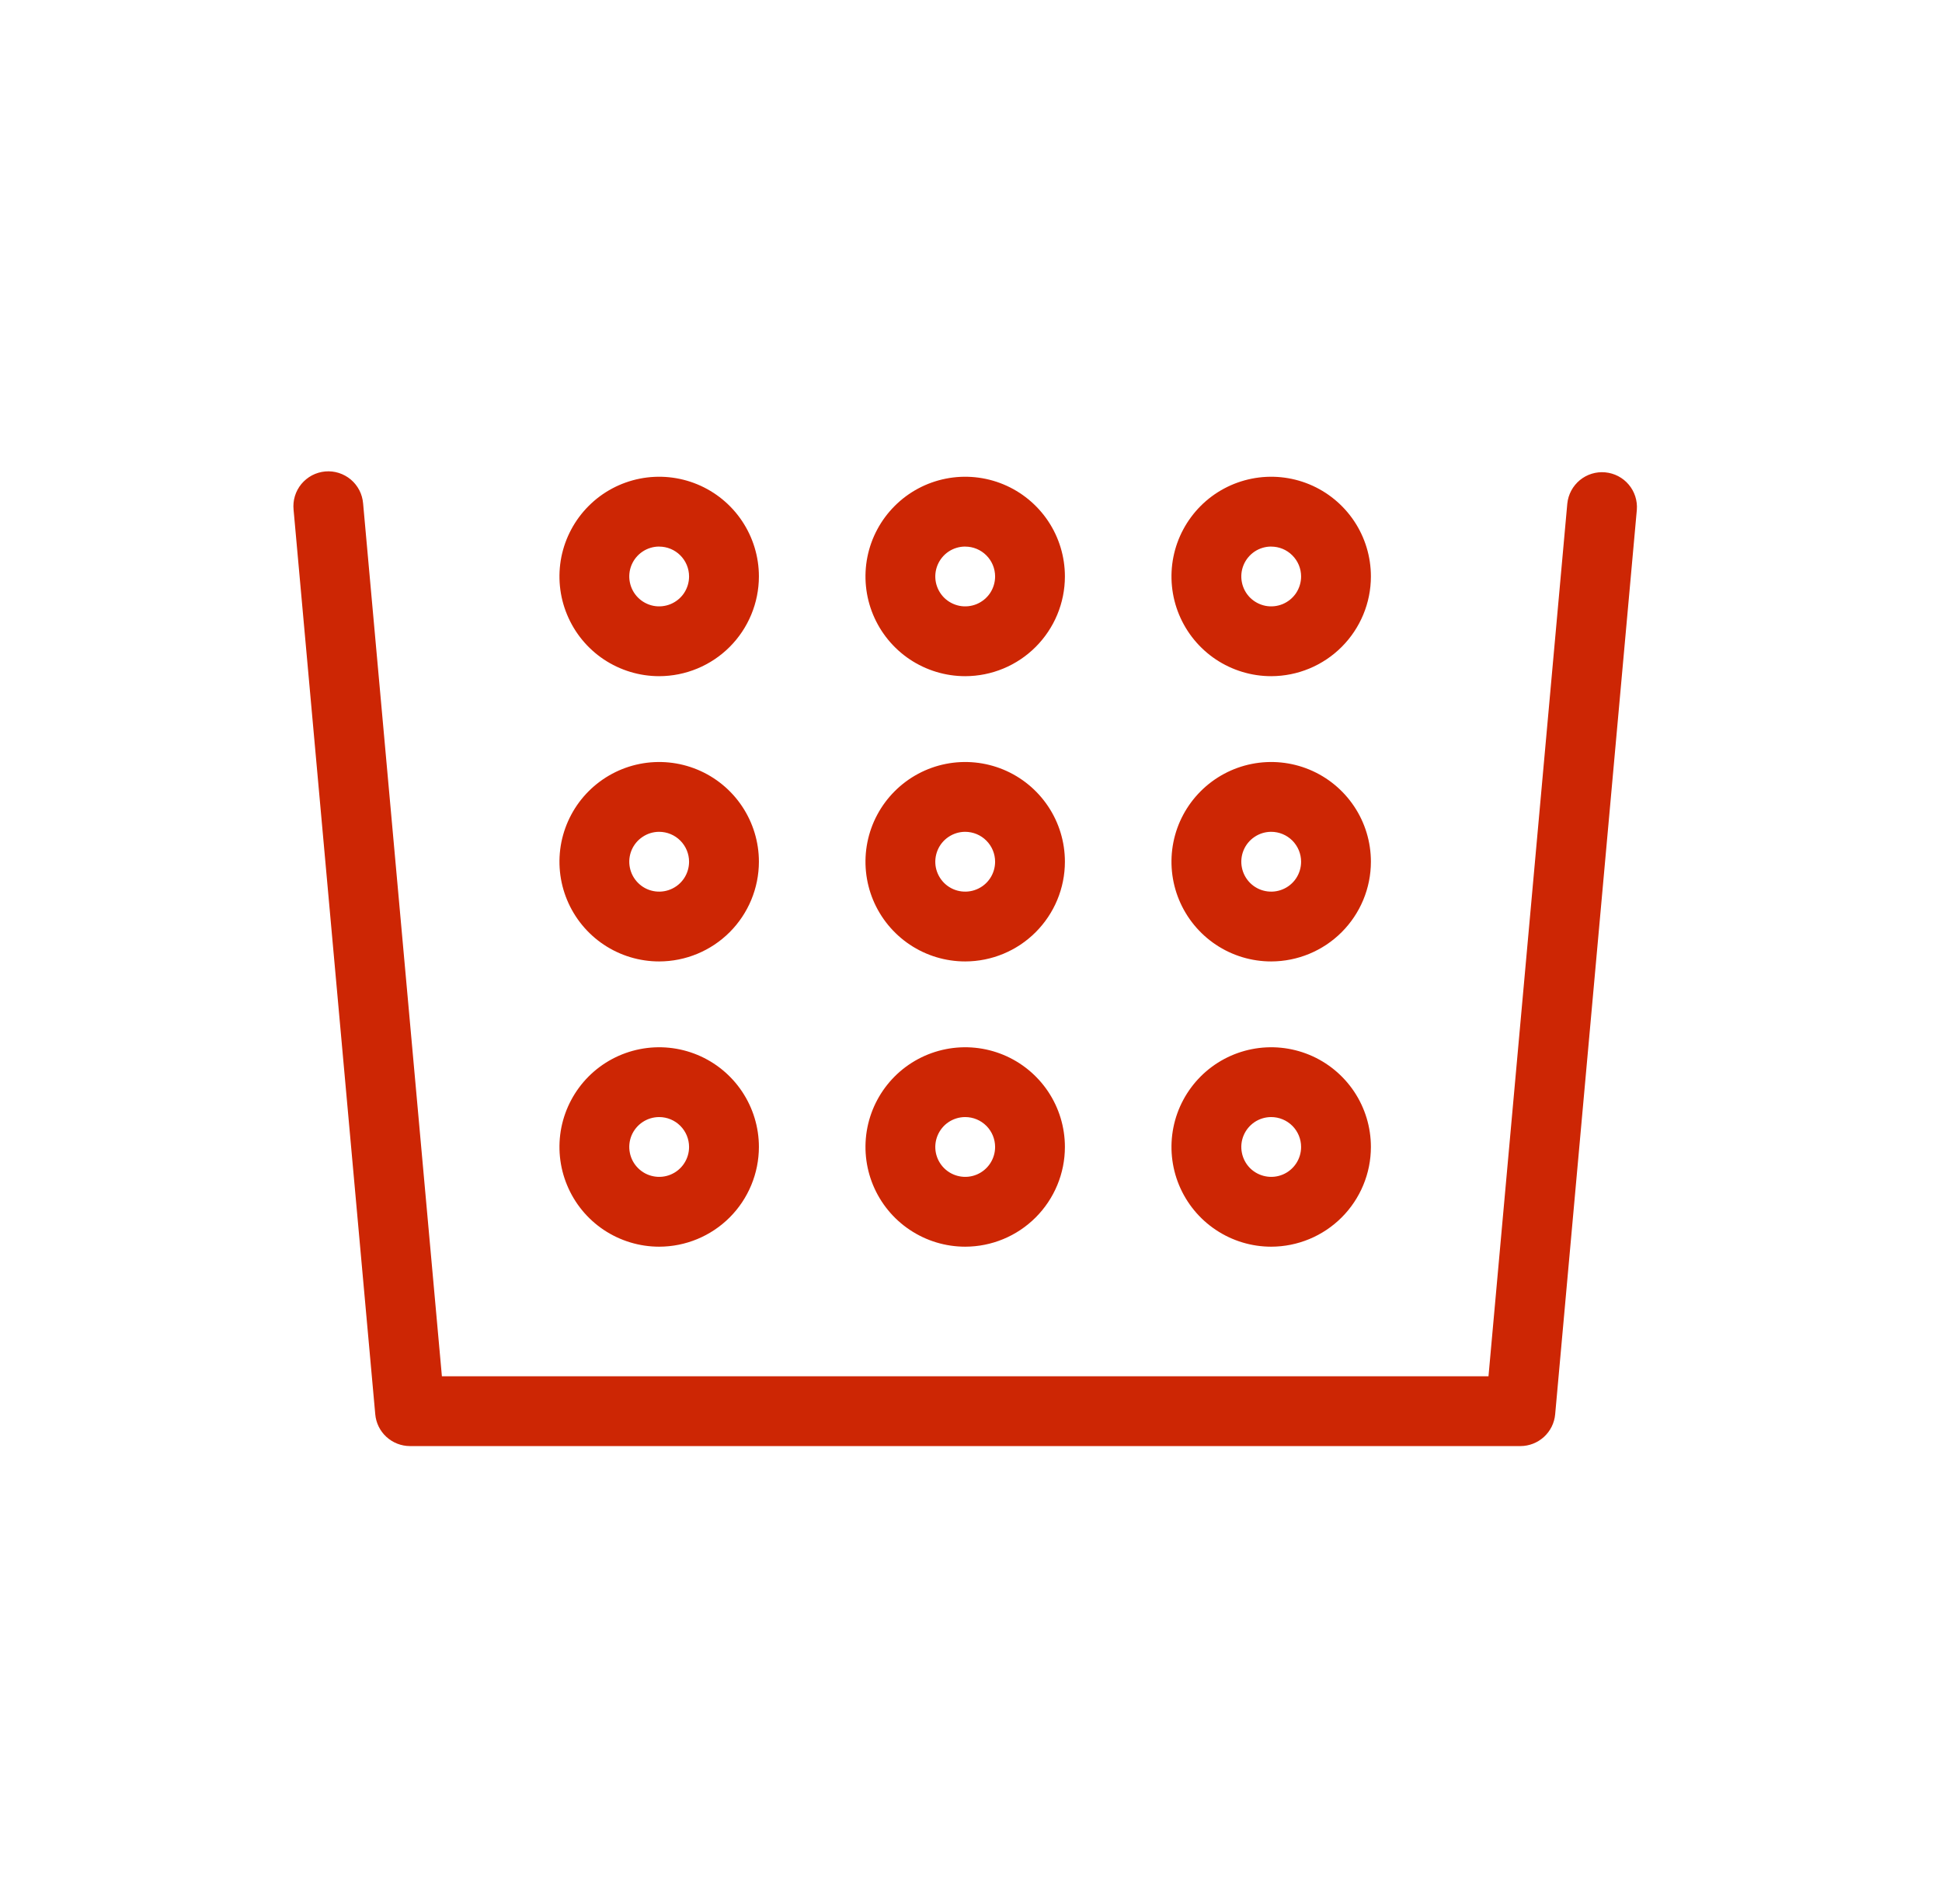
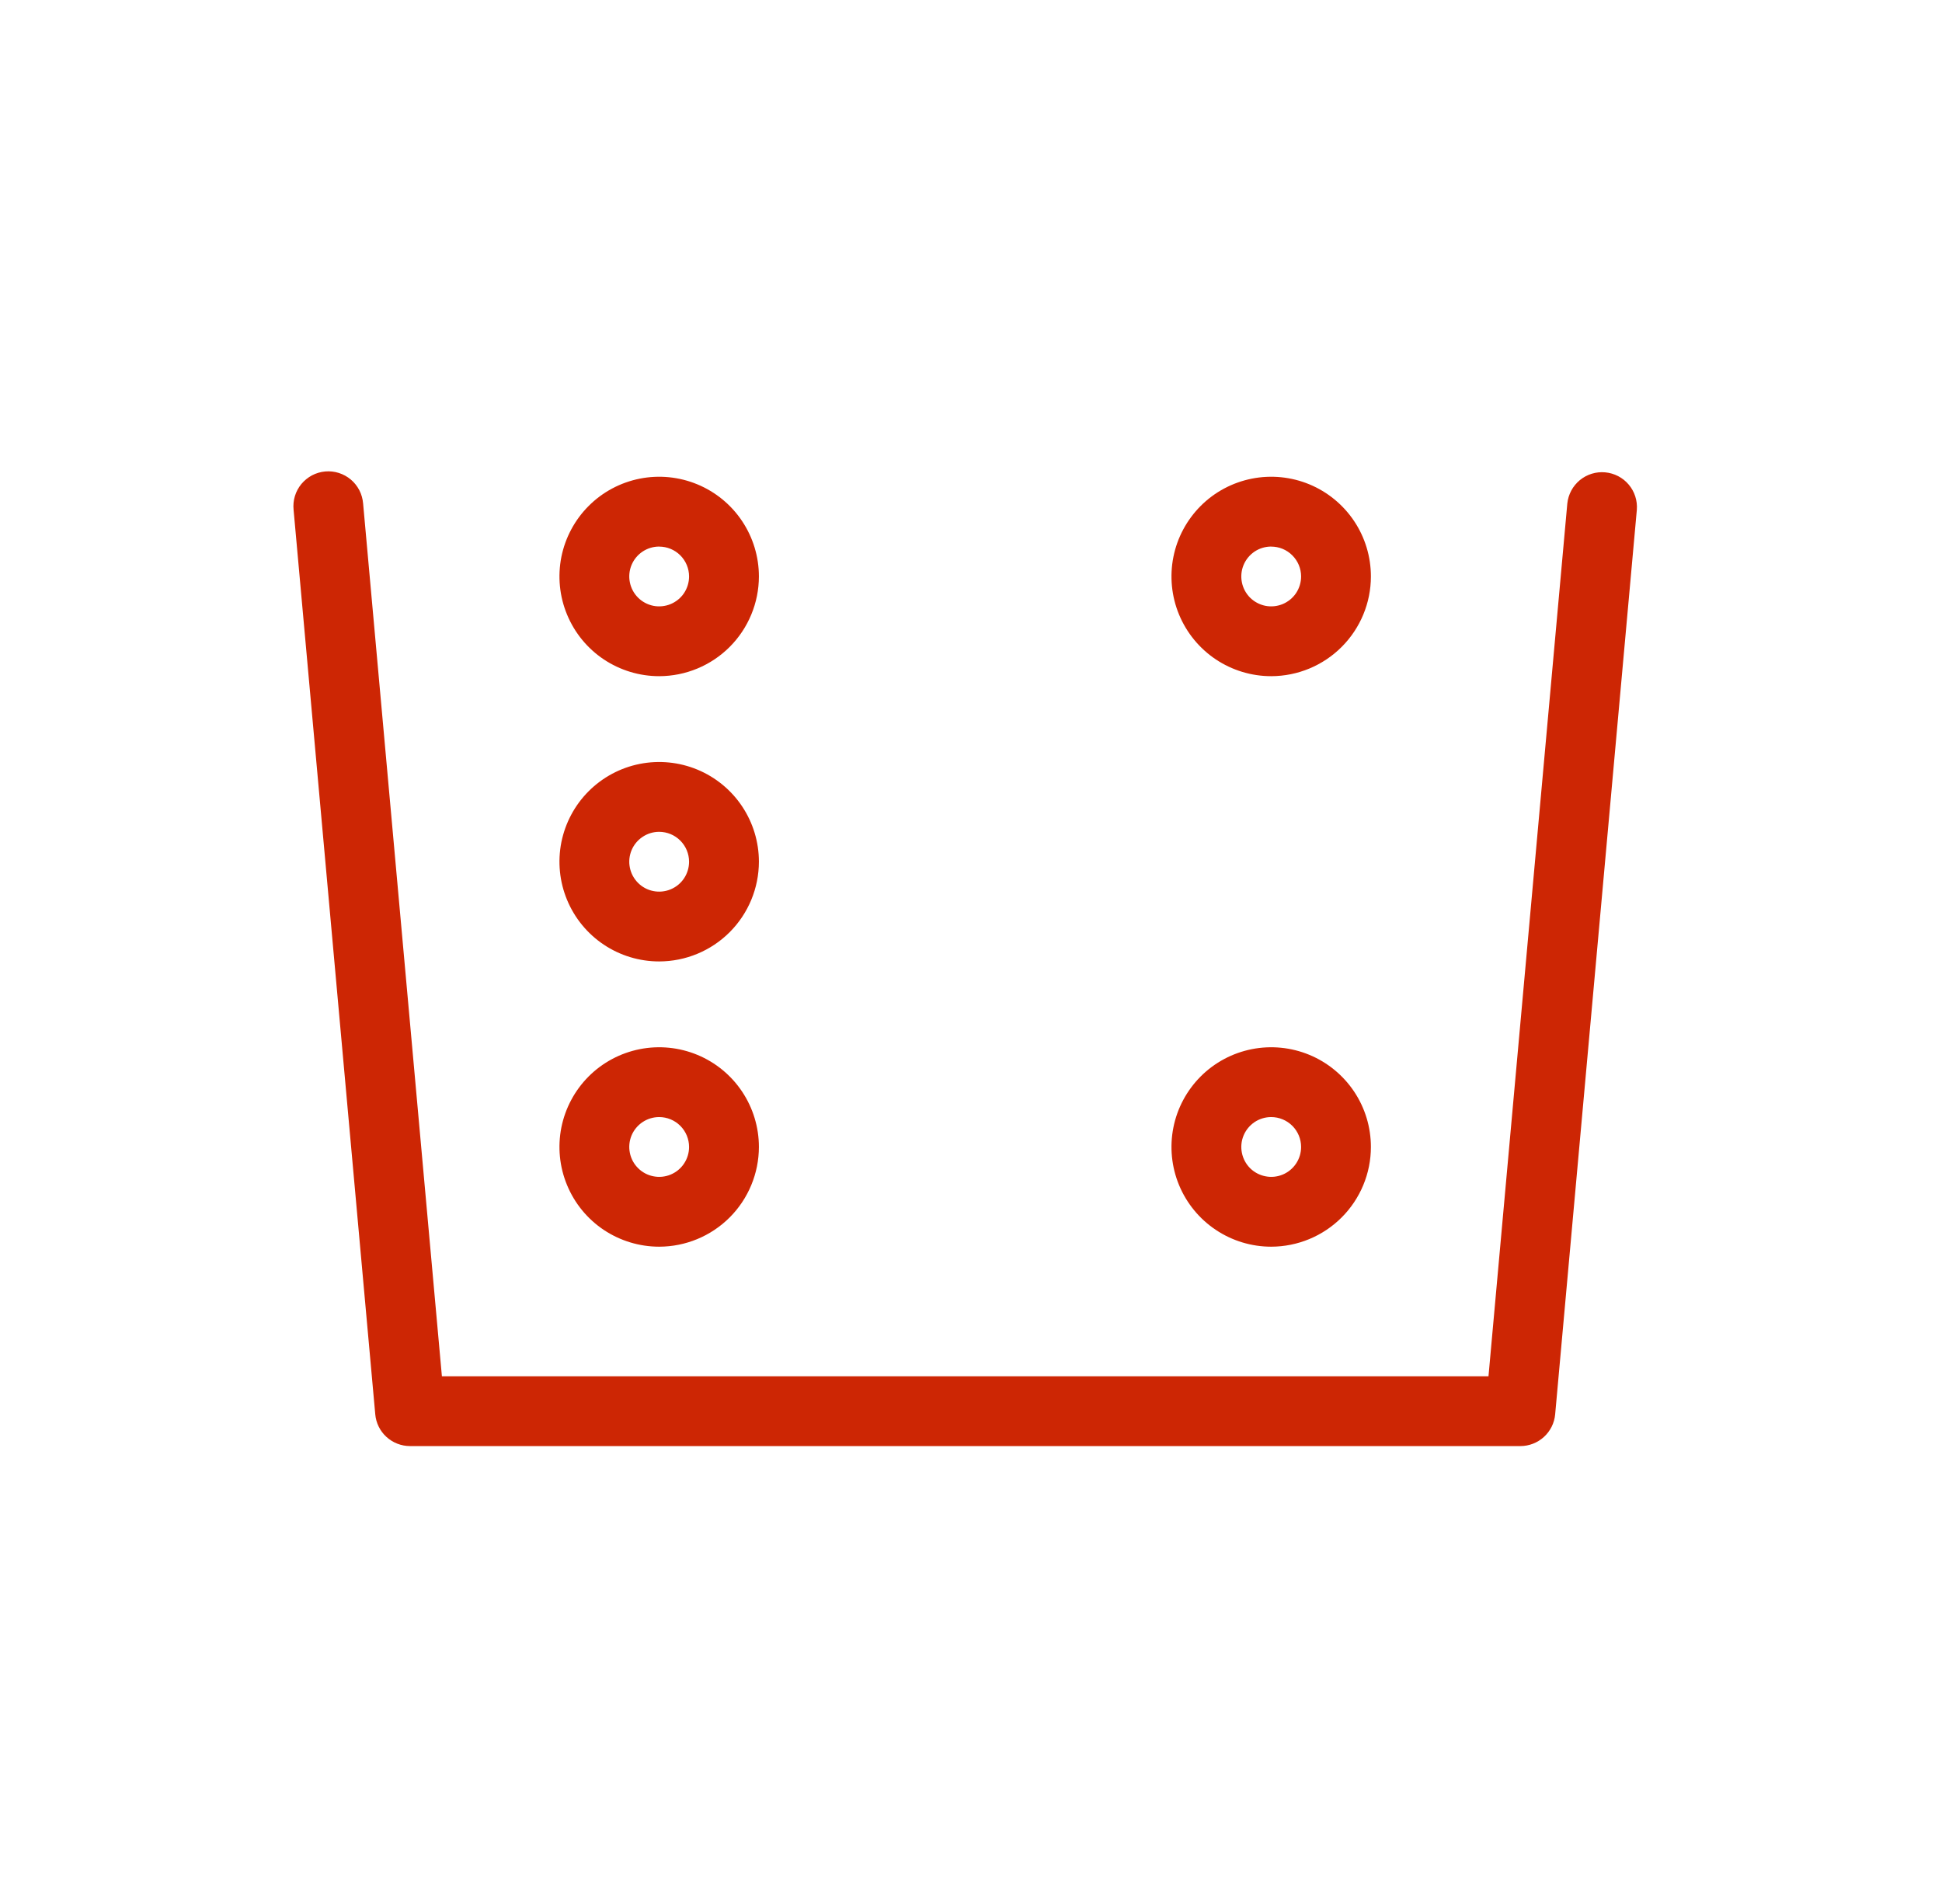
<svg xmlns="http://www.w3.org/2000/svg" width="51" height="50" viewBox="0 0 51 50" fill="none">
  <path d="M39.928 37.975H10.768C10.539 37.975 10.318 37.889 10.149 37.735C9.98 37.581 9.875 37.369 9.855 37.141L7.71 13.388C7.698 13.267 7.709 13.145 7.744 13.029C7.779 12.913 7.837 12.805 7.914 12.711C7.992 12.618 8.087 12.54 8.194 12.483C8.301 12.427 8.419 12.392 8.539 12.381C8.66 12.37 8.782 12.383 8.898 12.42C9.014 12.457 9.121 12.516 9.214 12.594C9.306 12.672 9.382 12.768 9.438 12.876C9.493 12.984 9.526 13.102 9.536 13.223L11.605 36.142H39.09L41.16 13.223C41.185 12.983 41.303 12.763 41.489 12.609C41.675 12.456 41.914 12.382 42.154 12.404C42.395 12.426 42.617 12.541 42.772 12.725C42.928 12.909 43.005 13.148 42.986 13.388L40.841 37.141C40.821 37.369 40.715 37.581 40.546 37.735C40.377 37.889 40.157 37.975 39.928 37.975Z" fill="#CD2604" />
  <path d="M33.383 17.757C32.866 17.757 32.359 17.603 31.929 17.316C31.498 17.028 31.163 16.619 30.964 16.14C30.766 15.662 30.714 15.135 30.815 14.627C30.916 14.119 31.166 13.653 31.532 13.286C31.898 12.92 32.365 12.671 32.873 12.57C33.381 12.469 33.907 12.521 34.386 12.719C34.864 12.917 35.273 13.253 35.561 13.683C35.849 14.114 36.002 14.62 36.002 15.138C36.002 15.832 35.725 16.498 35.234 16.989C34.743 17.48 34.078 17.756 33.383 17.757ZM33.383 14.353C33.228 14.353 33.076 14.399 32.947 14.485C32.818 14.572 32.718 14.694 32.658 14.838C32.599 14.981 32.583 15.139 32.614 15.292C32.644 15.444 32.719 15.584 32.828 15.694C32.938 15.803 33.078 15.878 33.231 15.909C33.383 15.939 33.541 15.923 33.684 15.864C33.828 15.804 33.95 15.704 34.037 15.575C34.123 15.445 34.169 15.293 34.169 15.138C34.169 14.93 34.086 14.731 33.938 14.584C33.791 14.436 33.592 14.354 33.383 14.354V14.353Z" fill="#CD2604" />
-   <path d="M25.348 17.757C24.83 17.757 24.323 17.603 23.893 17.316C23.462 17.028 23.127 16.619 22.928 16.14C22.73 15.662 22.678 15.135 22.779 14.627C22.88 14.119 23.13 13.653 23.496 13.287C23.862 12.92 24.329 12.671 24.837 12.57C25.345 12.469 25.871 12.521 26.35 12.719C26.828 12.917 27.237 13.253 27.525 13.683C27.813 14.114 27.966 14.62 27.966 15.138C27.966 15.832 27.689 16.498 27.198 16.989C26.708 17.48 26.042 17.756 25.348 17.757ZM25.348 14.353C25.192 14.353 25.041 14.399 24.911 14.485C24.782 14.572 24.682 14.694 24.622 14.838C24.563 14.981 24.547 15.139 24.577 15.291C24.608 15.444 24.683 15.584 24.792 15.694C24.902 15.803 25.042 15.878 25.195 15.909C25.347 15.939 25.505 15.923 25.648 15.864C25.792 15.804 25.914 15.704 26.001 15.575C26.087 15.445 26.133 15.293 26.133 15.138C26.133 14.93 26.05 14.731 25.903 14.584C25.755 14.436 25.556 14.354 25.348 14.354V14.353Z" fill="#CD2604" />
  <path d="M17.311 17.757C16.793 17.757 16.287 17.603 15.856 17.316C15.425 17.028 15.09 16.619 14.892 16.14C14.693 15.662 14.642 15.136 14.742 14.627C14.844 14.12 15.093 13.653 15.459 13.287C15.825 12.92 16.292 12.671 16.8 12.57C17.308 12.469 17.834 12.521 18.313 12.719C18.791 12.917 19.201 13.253 19.488 13.683C19.776 14.114 19.93 14.62 19.93 15.138C19.929 15.832 19.653 16.498 19.162 16.989C18.671 17.48 18.005 17.756 17.311 17.757ZM17.311 14.353C17.156 14.353 17.004 14.399 16.875 14.485C16.746 14.571 16.645 14.694 16.585 14.838C16.526 14.981 16.51 15.139 16.541 15.291C16.571 15.444 16.646 15.584 16.756 15.694C16.865 15.803 17.005 15.878 17.158 15.909C17.31 15.939 17.468 15.923 17.611 15.864C17.755 15.804 17.878 15.704 17.964 15.575C18.05 15.445 18.096 15.294 18.096 15.138C18.096 14.93 18.013 14.731 17.866 14.584C17.719 14.437 17.519 14.354 17.311 14.354V14.353Z" fill="#CD2604" />
-   <path d="M33.383 25.248C32.866 25.248 32.359 25.095 31.929 24.807C31.498 24.519 31.163 24.11 30.964 23.631C30.766 23.153 30.714 22.626 30.815 22.118C30.916 21.61 31.166 21.144 31.532 20.778C31.898 20.412 32.365 20.162 32.873 20.061C33.381 19.96 33.907 20.012 34.386 20.21C34.864 20.408 35.273 20.744 35.561 21.175C35.849 21.605 36.002 22.111 36.002 22.629C36.002 23.324 35.725 23.989 35.234 24.48C34.743 24.971 34.078 25.247 33.383 25.248ZM33.383 21.844C33.228 21.844 33.076 21.89 32.947 21.977C32.818 22.063 32.717 22.186 32.658 22.329C32.599 22.473 32.583 22.631 32.614 22.783C32.644 22.935 32.719 23.075 32.828 23.185C32.938 23.295 33.078 23.37 33.231 23.4C33.383 23.43 33.541 23.415 33.684 23.355C33.828 23.296 33.951 23.195 34.037 23.066C34.123 22.937 34.169 22.785 34.169 22.629C34.169 22.421 34.086 22.222 33.939 22.074C33.791 21.927 33.592 21.844 33.383 21.844Z" fill="#CD2604" />
-   <path d="M25.348 25.248C24.83 25.248 24.323 25.095 23.893 24.807C23.462 24.519 23.127 24.11 22.928 23.632C22.73 23.153 22.678 22.627 22.779 22.119C22.88 21.611 23.13 21.144 23.496 20.778C23.862 20.412 24.329 20.162 24.837 20.061C25.345 19.96 25.871 20.012 26.35 20.21C26.828 20.408 27.237 20.744 27.525 21.175C27.813 21.605 27.966 22.111 27.966 22.629C27.966 23.324 27.689 23.989 27.198 24.48C26.708 24.971 26.042 25.247 25.348 25.248ZM25.348 21.844C25.192 21.844 25.041 21.89 24.911 21.977C24.782 22.063 24.681 22.186 24.622 22.329C24.563 22.473 24.547 22.631 24.577 22.783C24.608 22.935 24.683 23.075 24.792 23.185C24.902 23.295 25.042 23.37 25.195 23.4C25.347 23.43 25.505 23.415 25.648 23.355C25.792 23.296 25.915 23.195 26.001 23.066C26.087 22.937 26.133 22.785 26.133 22.629C26.133 22.421 26.05 22.222 25.903 22.075C25.756 21.927 25.556 21.845 25.348 21.844Z" fill="#CD2604" />
  <path d="M17.311 25.248C16.793 25.248 16.287 25.095 15.856 24.807C15.425 24.519 15.09 24.11 14.892 23.632C14.693 23.153 14.642 22.627 14.742 22.119C14.844 21.611 15.093 21.144 15.459 20.778C15.825 20.412 16.292 20.162 16.8 20.061C17.308 19.96 17.834 20.012 18.313 20.21C18.791 20.408 19.201 20.744 19.488 21.174C19.776 21.605 19.93 22.111 19.93 22.629C19.929 23.324 19.653 23.989 19.162 24.48C18.671 24.971 18.005 25.247 17.311 25.248ZM17.311 21.844C17.156 21.844 17.004 21.89 16.875 21.977C16.745 22.063 16.645 22.186 16.585 22.329C16.526 22.473 16.51 22.631 16.541 22.783C16.571 22.935 16.646 23.075 16.756 23.185C16.865 23.295 17.005 23.37 17.158 23.4C17.31 23.43 17.468 23.415 17.611 23.355C17.755 23.296 17.878 23.195 17.964 23.066C18.05 22.937 18.096 22.785 18.096 22.629C18.096 22.421 18.013 22.222 17.866 22.075C17.719 21.927 17.519 21.845 17.311 21.844Z" fill="#CD2604" />
  <path d="M33.383 32.739C32.866 32.739 32.359 32.585 31.929 32.297C31.498 32.01 31.163 31.601 30.964 31.122C30.766 30.644 30.714 30.117 30.815 29.609C30.916 29.101 31.166 28.635 31.532 28.268C31.898 27.902 32.365 27.653 32.873 27.552C33.381 27.451 33.907 27.503 34.386 27.701C34.864 27.899 35.273 28.235 35.561 28.665C35.849 29.096 36.002 29.602 36.002 30.12C36.002 30.814 35.725 31.48 35.234 31.971C34.743 32.462 34.078 32.738 33.383 32.739ZM33.383 29.335C33.228 29.335 33.076 29.381 32.947 29.467C32.818 29.554 32.718 29.676 32.658 29.82C32.599 29.963 32.583 30.121 32.614 30.273C32.644 30.426 32.719 30.566 32.828 30.676C32.938 30.785 33.078 30.86 33.231 30.89C33.383 30.921 33.541 30.905 33.684 30.846C33.828 30.786 33.95 30.686 34.037 30.556C34.123 30.427 34.169 30.276 34.169 30.12C34.169 29.912 34.086 29.712 33.939 29.565C33.791 29.418 33.592 29.335 33.383 29.335Z" fill="#CD2604" />
-   <path d="M25.348 32.739C24.83 32.739 24.323 32.585 23.893 32.297C23.462 32.01 23.127 31.601 22.928 31.122C22.73 30.644 22.678 30.117 22.779 29.609C22.88 29.101 23.13 28.635 23.496 28.268C23.862 27.902 24.329 27.653 24.837 27.552C25.345 27.451 25.871 27.503 26.35 27.701C26.828 27.899 27.237 28.235 27.525 28.665C27.813 29.096 27.966 29.602 27.966 30.12C27.966 30.814 27.689 31.48 27.198 31.971C26.708 32.462 26.042 32.738 25.348 32.739ZM25.348 29.335C25.192 29.335 25.041 29.381 24.911 29.467C24.782 29.553 24.682 29.676 24.622 29.82C24.563 29.963 24.547 30.121 24.577 30.273C24.608 30.426 24.683 30.566 24.792 30.675C24.902 30.785 25.042 30.86 25.195 30.89C25.347 30.921 25.505 30.905 25.648 30.846C25.792 30.786 25.914 30.686 26.001 30.556C26.087 30.427 26.133 30.276 26.133 30.12C26.133 29.912 26.05 29.712 25.903 29.565C25.756 29.418 25.556 29.335 25.348 29.335Z" fill="#CD2604" />
  <path d="M17.311 32.739C16.793 32.739 16.287 32.585 15.856 32.298C15.425 32.01 15.09 31.601 14.892 31.122C14.693 30.644 14.642 30.117 14.742 29.609C14.844 29.101 15.093 28.635 15.459 28.268C15.825 27.902 16.292 27.653 16.8 27.552C17.308 27.451 17.834 27.503 18.313 27.701C18.791 27.899 19.201 28.235 19.488 28.665C19.776 29.096 19.93 29.602 19.93 30.12C19.929 30.814 19.653 31.48 19.162 31.971C18.671 32.462 18.005 32.738 17.311 32.739ZM17.311 29.335C17.156 29.335 17.004 29.381 16.875 29.467C16.746 29.553 16.645 29.676 16.585 29.819C16.526 29.963 16.51 30.121 16.541 30.273C16.571 30.426 16.646 30.566 16.756 30.675C16.865 30.785 17.005 30.86 17.158 30.89C17.31 30.921 17.468 30.905 17.611 30.846C17.755 30.786 17.878 30.686 17.964 30.556C18.05 30.427 18.096 30.276 18.096 30.12C18.096 29.912 18.013 29.712 17.866 29.565C17.719 29.418 17.519 29.335 17.311 29.335Z" fill="#CD2604" />
</svg>